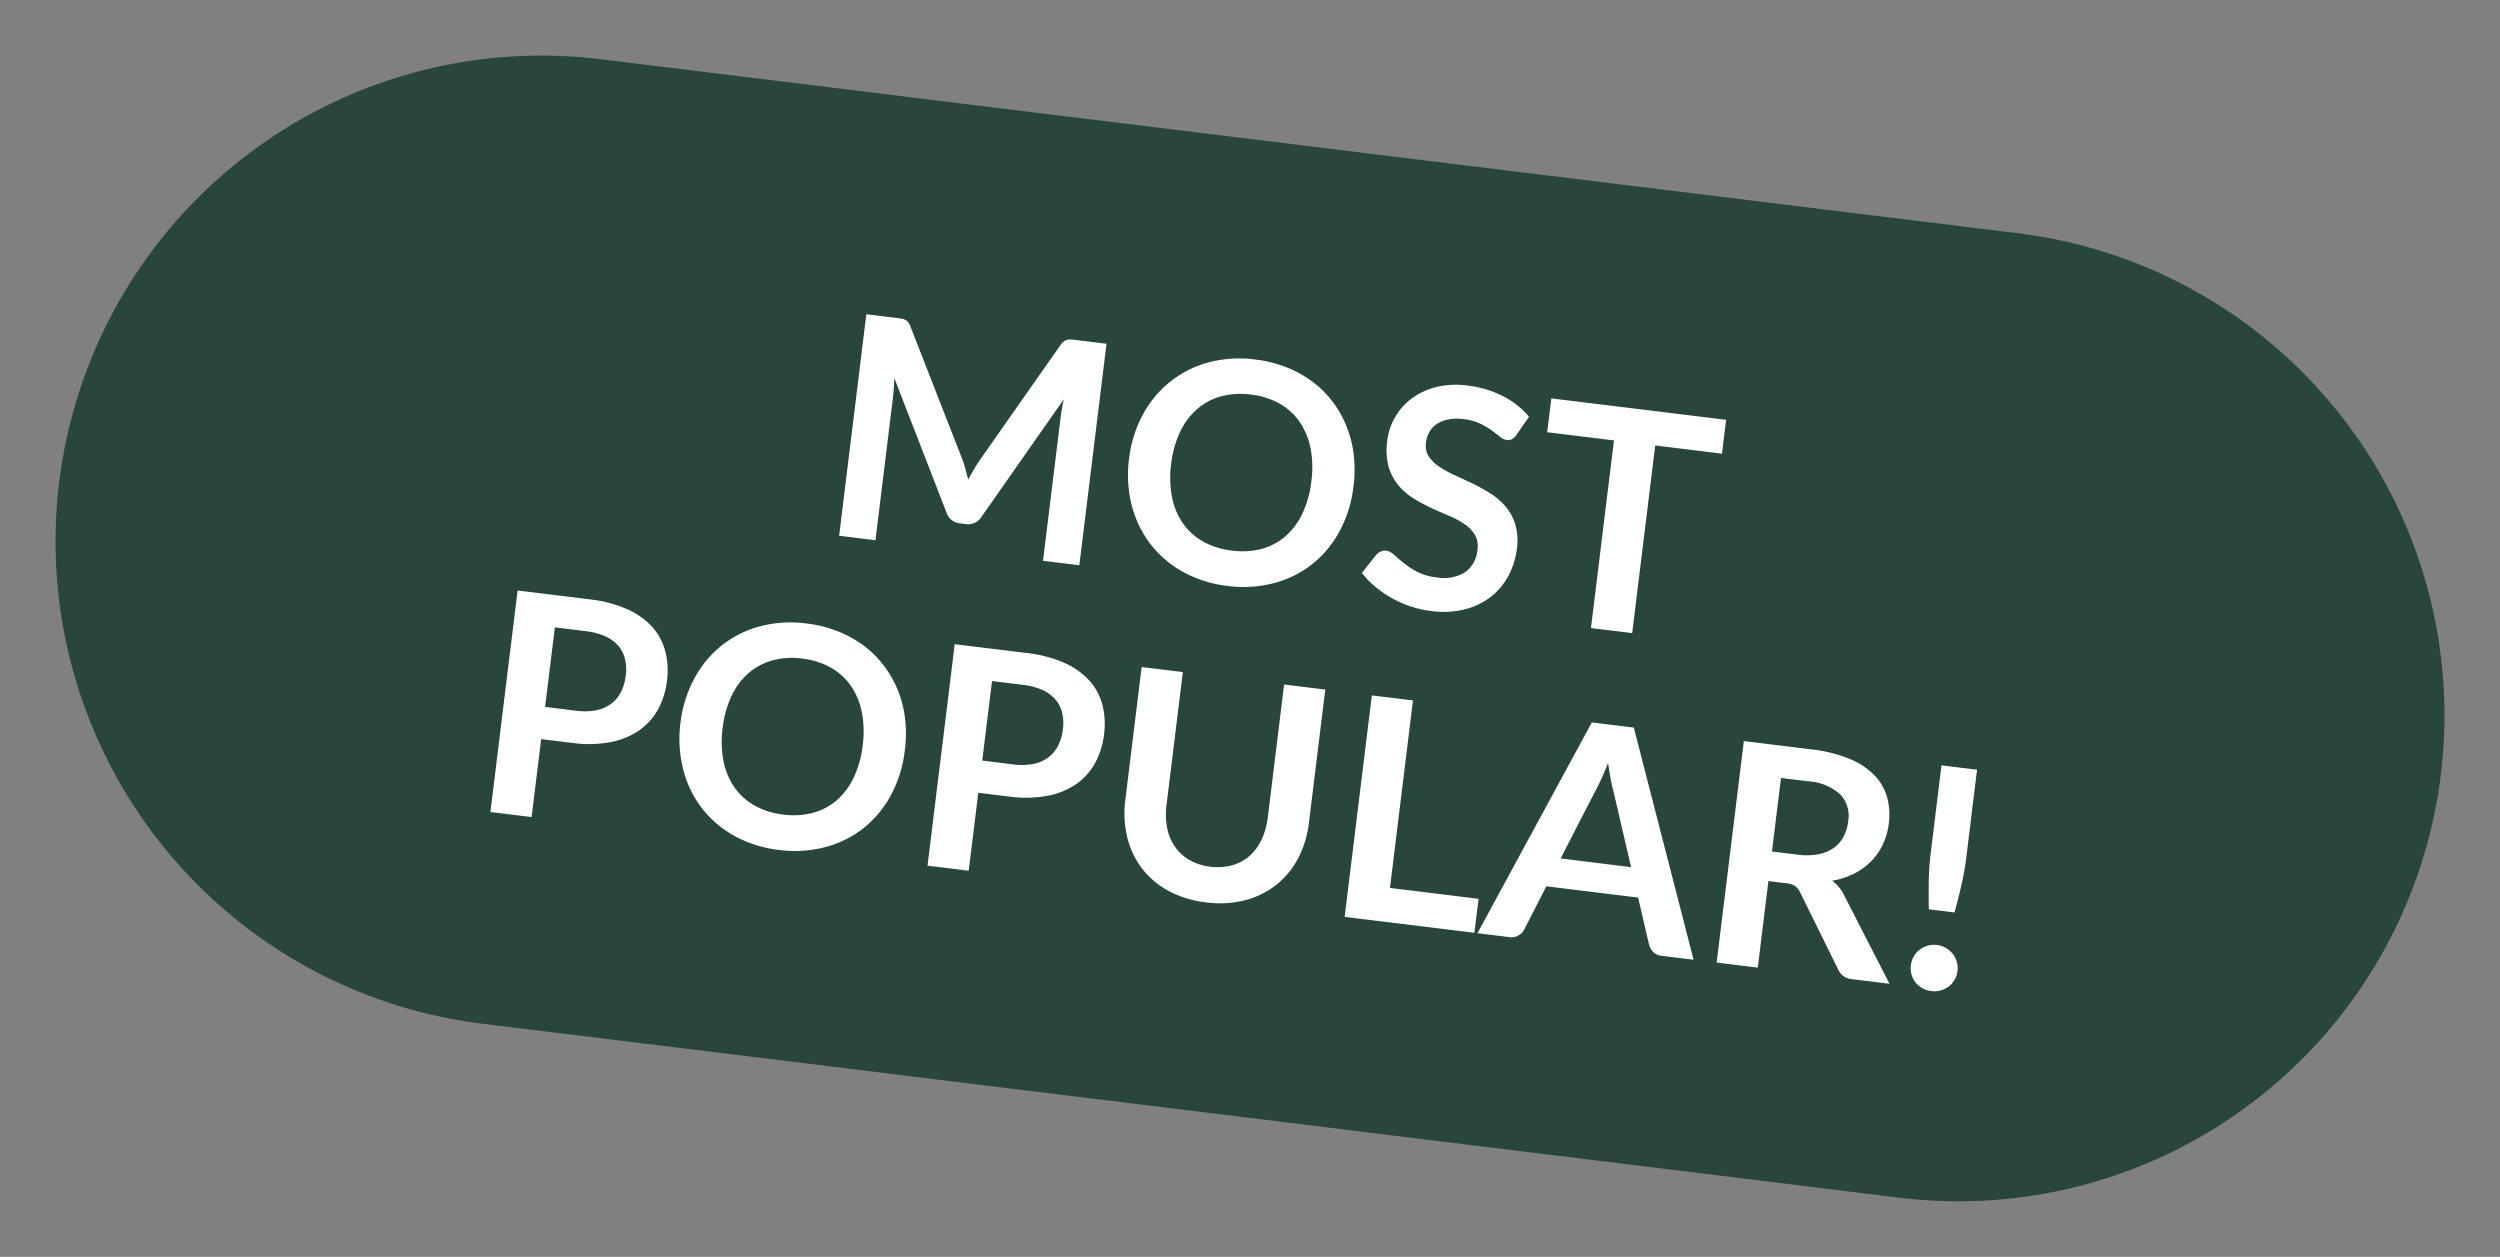
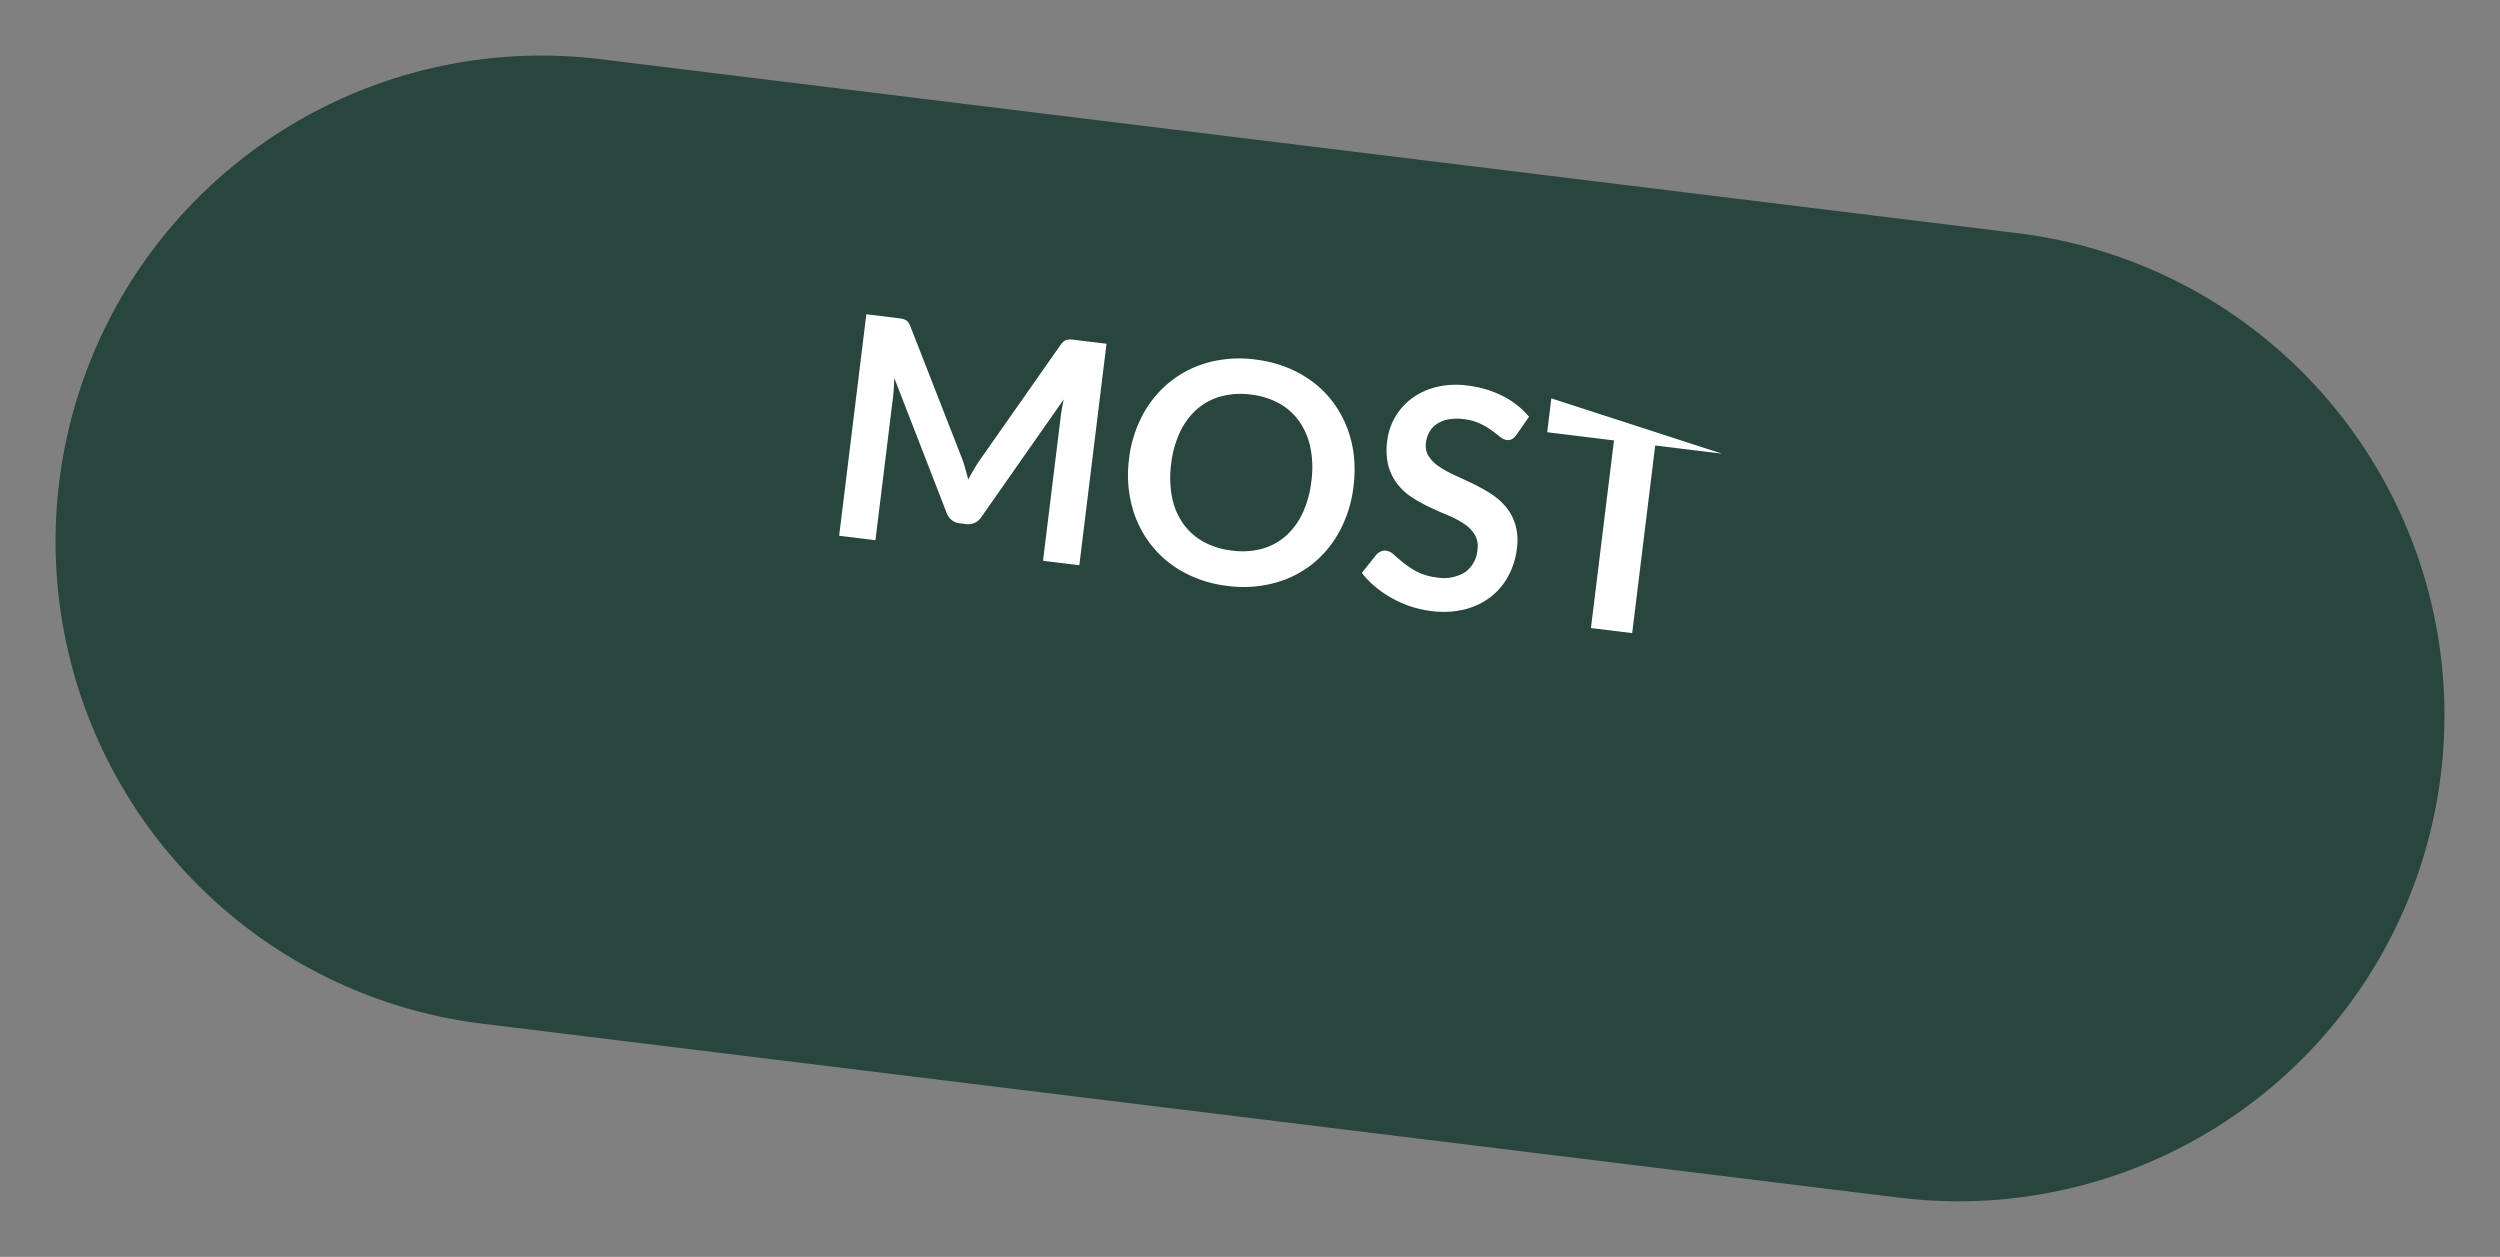
<svg xmlns="http://www.w3.org/2000/svg" width="121.494" height="61.081" viewBox="0 0 121.494 61.081">
  <rect x="0" y="0" width="121.494" height="61.081" fill="#808080" stroke="none" />
  <g id="Group_25153" data-name="Group 25153" transform="translate(2178.41 -6319.164)">
    <path id="Path_77539" data-name="Path 77539" d="M23.611,0H93a23.611,23.611,0,0,1,0,47.222H23.611A23.611,23.611,0,0,1,23.611,0Z" transform="translate(-2172.656 6319.164) rotate(7)" fill="#28453e" />
-     <path id="Path_77540" data-name="Path 77540" d="M-32.216-5.392a3.039,3.039,0,0,0,.967-.139,1.833,1.833,0,0,0,.686-.4,1.609,1.609,0,0,0,.409-.63,2.411,2.411,0,0,0,.135-.829,2.187,2.187,0,0,0-.135-.787,1.557,1.557,0,0,0-.405-.6,1.8,1.8,0,0,0-.682-.379,3.229,3.229,0,0,0-.975-.131h-1.508v3.892Zm0-5.453a6.189,6.189,0,0,1,1.882.255,3.623,3.623,0,0,1,1.313.712,2.825,2.825,0,0,1,.769,1.1A3.772,3.772,0,0,1-28-7.388a3.854,3.854,0,0,1-.262,1.444,3,3,0,0,1-.788,1.129,3.661,3.661,0,0,1-1.316.735,5.879,5.879,0,0,1-1.849.263h-1.508V0h-2.017V-10.845Zm16.1,5.423a6.062,6.062,0,0,1-.394,2.209,5.185,5.185,0,0,1-1.114,1.759A5.06,5.06,0,0,1-19.354-.3,5.865,5.865,0,0,1-21.6.12,5.844,5.844,0,0,1-23.846-.3a5.1,5.1,0,0,1-1.736-1.159A5.2,5.2,0,0,1-26.7-3.214a6.011,6.011,0,0,1-.4-2.209,6.011,6.011,0,0,1,.4-2.209A5.2,5.2,0,0,1-25.583-9.39a5.1,5.1,0,0,1,1.736-1.159,5.844,5.844,0,0,1,2.243-.416,6.086,6.086,0,0,1,1.552.191,5.451,5.451,0,0,1,1.335.54,4.935,4.935,0,0,1,1.091.847A5.152,5.152,0,0,1-16.8-8.273a5.458,5.458,0,0,1,.514,1.335A6.351,6.351,0,0,1-16.114-5.423Zm-2.062,0a4.977,4.977,0,0,0-.24-1.6,3.432,3.432,0,0,0-.683-1.2,2.922,2.922,0,0,0-1.076-.757A3.7,3.7,0,0,0-21.6-9.248a3.7,3.7,0,0,0-1.429.263,2.957,2.957,0,0,0-1.08.757,3.4,3.4,0,0,0-.686,1.2,4.977,4.977,0,0,0-.24,1.6,4.977,4.977,0,0,0,.24,1.6,3.362,3.362,0,0,0,.686,1.2,2.978,2.978,0,0,0,1.08.754,3.7,3.7,0,0,0,1.429.262,3.7,3.7,0,0,0,1.429-.262A2.943,2.943,0,0,0-19.1-2.621a3.393,3.393,0,0,0,.683-1.2A4.977,4.977,0,0,0-18.176-5.423Zm7.365.03a3.039,3.039,0,0,0,.967-.139,1.833,1.833,0,0,0,.686-.4,1.609,1.609,0,0,0,.409-.63,2.411,2.411,0,0,0,.135-.829,2.187,2.187,0,0,0-.135-.787,1.557,1.557,0,0,0-.405-.6,1.8,1.8,0,0,0-.682-.379,3.229,3.229,0,0,0-.975-.131h-1.507v3.892Zm0-5.453a6.189,6.189,0,0,1,1.882.255,3.623,3.623,0,0,1,1.313.712,2.825,2.825,0,0,1,.769,1.1A3.772,3.772,0,0,1-6.6-7.388a3.854,3.854,0,0,1-.262,1.444,3,3,0,0,1-.787,1.129,3.661,3.661,0,0,1-1.316.735,5.879,5.879,0,0,1-1.849.263h-1.507V0h-2.017V-10.845ZM-.686-1.627a2.664,2.664,0,0,0,1.046-.2,2.144,2.144,0,0,0,.776-.548,2.422,2.422,0,0,0,.484-.855A3.521,3.521,0,0,0,1.789-4.35v-6.5H3.806v6.5A5.007,5.007,0,0,1,3.5-2.561,4.07,4.07,0,0,1,2.6-1.144a4.05,4.05,0,0,1-1.414.93A5,5,0,0,1-.686.12,5.023,5.023,0,0,1-2.569-.214a4.05,4.05,0,0,1-1.414-.93,4.07,4.07,0,0,1-.892-1.418A5.007,5.007,0,0,1-5.186-4.35v-6.5h2.017v6.488A3.521,3.521,0,0,0-3-3.233a2.43,2.43,0,0,0,.488.859,2.159,2.159,0,0,0,.78.551A2.664,2.664,0,0,0-.686-1.627Zm13.125-.038V0H6.086V-10.845H8.1v9.18Zm7.17-2.43L18.289-7.7q-.1-.24-.2-.57t-.21-.712q-.1.383-.2.716t-.2.581L16.159-4.1ZM23.171,0h-1.56a.666.666,0,0,1-.427-.131.817.817,0,0,1-.248-.326l-.81-2.213H15.634l-.81,2.213a.719.719,0,0,1-.233.315A.649.649,0,0,1,14.164,0H12.589l4.268-10.845h2.055Zm4.4-5.685a3.123,3.123,0,0,0,.994-.142,1.921,1.921,0,0,0,.7-.394,1.581,1.581,0,0,0,.409-.6,2.062,2.062,0,0,0,.135-.758,1.54,1.54,0,0,0-.544-1.267A2.6,2.6,0,0,0,27.6-9.285h-1.29v3.6ZM32.764,0H30.941a.8.8,0,0,1-.75-.405l-2.28-3.473a.8.8,0,0,0-.281-.278.985.985,0,0,0-.454-.082h-.862V0H24.3V-10.845H27.6a6.876,6.876,0,0,1,1.894.229,3.623,3.623,0,0,1,1.3.641,2.508,2.508,0,0,1,.746.986,3.243,3.243,0,0,1,.24,1.264A3.275,3.275,0,0,1,31.62-6.69a3,3,0,0,1-.465.885,3.134,3.134,0,0,1-.75.7,3.761,3.761,0,0,1-1.016.473,1.972,1.972,0,0,1,.36.266,1.892,1.892,0,0,1,.3.364Zm2.955-10.845v4.29a13.077,13.077,0,0,1-.068,1.339q-.068.656-.173,1.391h-1.26q-.1-.735-.173-1.391a13.077,13.077,0,0,1-.068-1.339v-4.29ZM33.686-1.02a1.153,1.153,0,0,1,.086-.442,1.057,1.057,0,0,1,.24-.36,1.181,1.181,0,0,1,.364-.24,1.13,1.13,0,0,1,.45-.09,1.112,1.112,0,0,1,.443.09,1.181,1.181,0,0,1,.364.24,1.1,1.1,0,0,1,.244.36,1.112,1.112,0,0,1,.09.442,1.1,1.1,0,0,1-.09.446,1.114,1.114,0,0,1-.244.356,1.129,1.129,0,0,1-.364.236,1.153,1.153,0,0,1-.443.086,1.173,1.173,0,0,1-.45-.086,1.129,1.129,0,0,1-.364-.236,1.066,1.066,0,0,1-.24-.356A1.145,1.145,0,0,1,33.686-1.02Z" transform="translate(-2119.104 6362.981) rotate(7)" fill="#fff" />
-     <path id="Path_77541" data-name="Path 77541" d="M-8.794-10.845V0h-1.778V-7.005q0-.42.045-.907L-13.8-1.755a.758.758,0,0,1-.712.442H-14.8a.758.758,0,0,1-.713-.442l-3.315-6.18q.022.247.037.488t.015.442V0h-1.778V-10.845h1.522q.135,0,.233.007a.629.629,0,0,1,.176.038.383.383,0,0,1,.142.1.833.833,0,0,1,.124.18L-15.109-4.5q.128.24.236.5t.214.525q.105-.277.217-.536t.24-.5l3.2-6.008a.757.757,0,0,1,.128-.18.417.417,0,0,1,.146-.1.629.629,0,0,1,.176-.038q.1-.008.233-.007ZM3.964-5.423A6.062,6.062,0,0,1,3.57-3.214,5.185,5.185,0,0,1,2.456-1.455,5.06,5.06,0,0,1,.724-.3,5.865,5.865,0,0,1-1.526.12,5.844,5.844,0,0,1-3.769-.3,5.1,5.1,0,0,1-5.5-1.455,5.2,5.2,0,0,1-6.626-3.214a6.011,6.011,0,0,1-.4-2.209,6.011,6.011,0,0,1,.4-2.209A5.2,5.2,0,0,1-5.5-9.39a5.1,5.1,0,0,1,1.736-1.159,5.844,5.844,0,0,1,2.243-.416,6.086,6.086,0,0,1,1.552.191,5.451,5.451,0,0,1,1.335.54,4.935,4.935,0,0,1,1.091.847,5.152,5.152,0,0,1,.821,1.114,5.459,5.459,0,0,1,.514,1.335A6.352,6.352,0,0,1,3.964-5.423Zm-2.062,0a4.977,4.977,0,0,0-.24-1.6,3.432,3.432,0,0,0-.683-1.2A2.922,2.922,0,0,0-.1-8.985a3.7,3.7,0,0,0-1.429-.263,3.7,3.7,0,0,0-1.429.263,2.957,2.957,0,0,0-1.08.757,3.4,3.4,0,0,0-.686,1.2,4.977,4.977,0,0,0-.24,1.6,4.977,4.977,0,0,0,.24,1.6,3.362,3.362,0,0,0,.686,1.2,2.978,2.978,0,0,0,1.08.754,3.7,3.7,0,0,0,1.429.262A3.7,3.7,0,0,0-.1-1.867,2.943,2.943,0,0,0,.979-2.621a3.393,3.393,0,0,0,.683-1.2A4.977,4.977,0,0,0,1.9-5.423Zm9.615-3.45a.7.7,0,0,1-.191.229.426.426,0,0,1-.251.071.648.648,0,0,1-.341-.116q-.184-.116-.439-.259a3.613,3.613,0,0,0-.6-.259,2.506,2.506,0,0,0-.806-.116,2.407,2.407,0,0,0-.735.1,1.544,1.544,0,0,0-.529.281,1.124,1.124,0,0,0-.319.431,1.416,1.416,0,0,0-.105.551.959.959,0,0,0,.214.637,1.785,1.785,0,0,0,.566.435,5.255,5.255,0,0,0,.8.322q.45.142.923.3a8.689,8.689,0,0,1,.922.375,3.184,3.184,0,0,1,.8.54,2.447,2.447,0,0,1,.566.8A2.774,2.774,0,0,1,12.214-3.4a3.739,3.739,0,0,1-.251,1.376A3.175,3.175,0,0,1,11.228-.9a3.462,3.462,0,0,1-1.181.75,4.349,4.349,0,0,1-1.6.274,5.151,5.151,0,0,1-1.02-.1A5.369,5.369,0,0,1,6.465-.27,5.163,5.163,0,0,1,5.6-.72a4.177,4.177,0,0,1-.72-.585l.593-.968a.632.632,0,0,1,.195-.176.491.491,0,0,1,.255-.071.716.716,0,0,1,.405.154q.217.154.517.341a4.073,4.073,0,0,0,.7.341,2.7,2.7,0,0,0,.964.154,1.978,1.978,0,0,0,1.335-.409,1.468,1.468,0,0,0,.473-1.174,1.09,1.09,0,0,0-.214-.7,1.726,1.726,0,0,0-.566-.454,4.228,4.228,0,0,0-.8-.311q-.45-.127-.915-.277a7.89,7.89,0,0,1-.915-.36,2.964,2.964,0,0,1-.8-.548A2.491,2.491,0,0,1,5.535-6.6a3.216,3.216,0,0,1-.214-1.249,2.956,2.956,0,0,1,.236-1.155,2.982,2.982,0,0,1,.686-1,3.362,3.362,0,0,1,1.11-.7,4.076,4.076,0,0,1,1.515-.262,5.059,5.059,0,0,1,1.77.3,4,4,0,0,1,1.38.84Zm10.028-.315h-3.27V0H16.256V-9.187h-3.27v-1.658h8.558Z" transform="translate(-2117.229 6347.705) rotate(7)" fill="#fff" />
+     <path id="Path_77541" data-name="Path 77541" d="M-8.794-10.845V0h-1.778V-7.005q0-.42.045-.907L-13.8-1.755a.758.758,0,0,1-.712.442H-14.8a.758.758,0,0,1-.713-.442l-3.315-6.18q.022.247.037.488t.015.442V0h-1.778V-10.845h1.522q.135,0,.233.007a.629.629,0,0,1,.176.038.383.383,0,0,1,.142.1.833.833,0,0,1,.124.18L-15.109-4.5q.128.24.236.5t.214.525q.105-.277.217-.536t.24-.5l3.2-6.008a.757.757,0,0,1,.128-.18.417.417,0,0,1,.146-.1.629.629,0,0,1,.176-.038q.1-.008.233-.007ZM3.964-5.423A6.062,6.062,0,0,1,3.57-3.214,5.185,5.185,0,0,1,2.456-1.455,5.06,5.06,0,0,1,.724-.3,5.865,5.865,0,0,1-1.526.12,5.844,5.844,0,0,1-3.769-.3,5.1,5.1,0,0,1-5.5-1.455,5.2,5.2,0,0,1-6.626-3.214a6.011,6.011,0,0,1-.4-2.209,6.011,6.011,0,0,1,.4-2.209A5.2,5.2,0,0,1-5.5-9.39a5.1,5.1,0,0,1,1.736-1.159,5.844,5.844,0,0,1,2.243-.416,6.086,6.086,0,0,1,1.552.191,5.451,5.451,0,0,1,1.335.54,4.935,4.935,0,0,1,1.091.847,5.152,5.152,0,0,1,.821,1.114,5.459,5.459,0,0,1,.514,1.335A6.352,6.352,0,0,1,3.964-5.423Zm-2.062,0a4.977,4.977,0,0,0-.24-1.6,3.432,3.432,0,0,0-.683-1.2A2.922,2.922,0,0,0-.1-8.985a3.7,3.7,0,0,0-1.429-.263,3.7,3.7,0,0,0-1.429.263,2.957,2.957,0,0,0-1.08.757,3.4,3.4,0,0,0-.686,1.2,4.977,4.977,0,0,0-.24,1.6,4.977,4.977,0,0,0,.24,1.6,3.362,3.362,0,0,0,.686,1.2,2.978,2.978,0,0,0,1.08.754,3.7,3.7,0,0,0,1.429.262A3.7,3.7,0,0,0-.1-1.867,2.943,2.943,0,0,0,.979-2.621a3.393,3.393,0,0,0,.683-1.2A4.977,4.977,0,0,0,1.9-5.423Zm9.615-3.45a.7.7,0,0,1-.191.229.426.426,0,0,1-.251.071.648.648,0,0,1-.341-.116q-.184-.116-.439-.259a3.613,3.613,0,0,0-.6-.259,2.506,2.506,0,0,0-.806-.116,2.407,2.407,0,0,0-.735.1,1.544,1.544,0,0,0-.529.281,1.124,1.124,0,0,0-.319.431,1.416,1.416,0,0,0-.105.551.959.959,0,0,0,.214.637,1.785,1.785,0,0,0,.566.435,5.255,5.255,0,0,0,.8.322q.45.142.923.3a8.689,8.689,0,0,1,.922.375,3.184,3.184,0,0,1,.8.54,2.447,2.447,0,0,1,.566.8A2.774,2.774,0,0,1,12.214-3.4a3.739,3.739,0,0,1-.251,1.376A3.175,3.175,0,0,1,11.228-.9a3.462,3.462,0,0,1-1.181.75,4.349,4.349,0,0,1-1.6.274,5.151,5.151,0,0,1-1.02-.1A5.369,5.369,0,0,1,6.465-.27,5.163,5.163,0,0,1,5.6-.72a4.177,4.177,0,0,1-.72-.585l.593-.968a.632.632,0,0,1,.195-.176.491.491,0,0,1,.255-.071.716.716,0,0,1,.405.154q.217.154.517.341a4.073,4.073,0,0,0,.7.341,2.7,2.7,0,0,0,.964.154,1.978,1.978,0,0,0,1.335-.409,1.468,1.468,0,0,0,.473-1.174,1.09,1.09,0,0,0-.214-.7,1.726,1.726,0,0,0-.566-.454,4.228,4.228,0,0,0-.8-.311q-.45-.127-.915-.277a7.89,7.89,0,0,1-.915-.36,2.964,2.964,0,0,1-.8-.548A2.491,2.491,0,0,1,5.535-6.6a3.216,3.216,0,0,1-.214-1.249,2.956,2.956,0,0,1,.236-1.155,2.982,2.982,0,0,1,.686-1,3.362,3.362,0,0,1,1.11-.7,4.076,4.076,0,0,1,1.515-.262,5.059,5.059,0,0,1,1.77.3,4,4,0,0,1,1.38.84Zm10.028-.315h-3.27V0H16.256V-9.187h-3.27v-1.658Z" transform="translate(-2117.229 6347.705) rotate(7)" fill="#fff" />
  </g>
</svg>